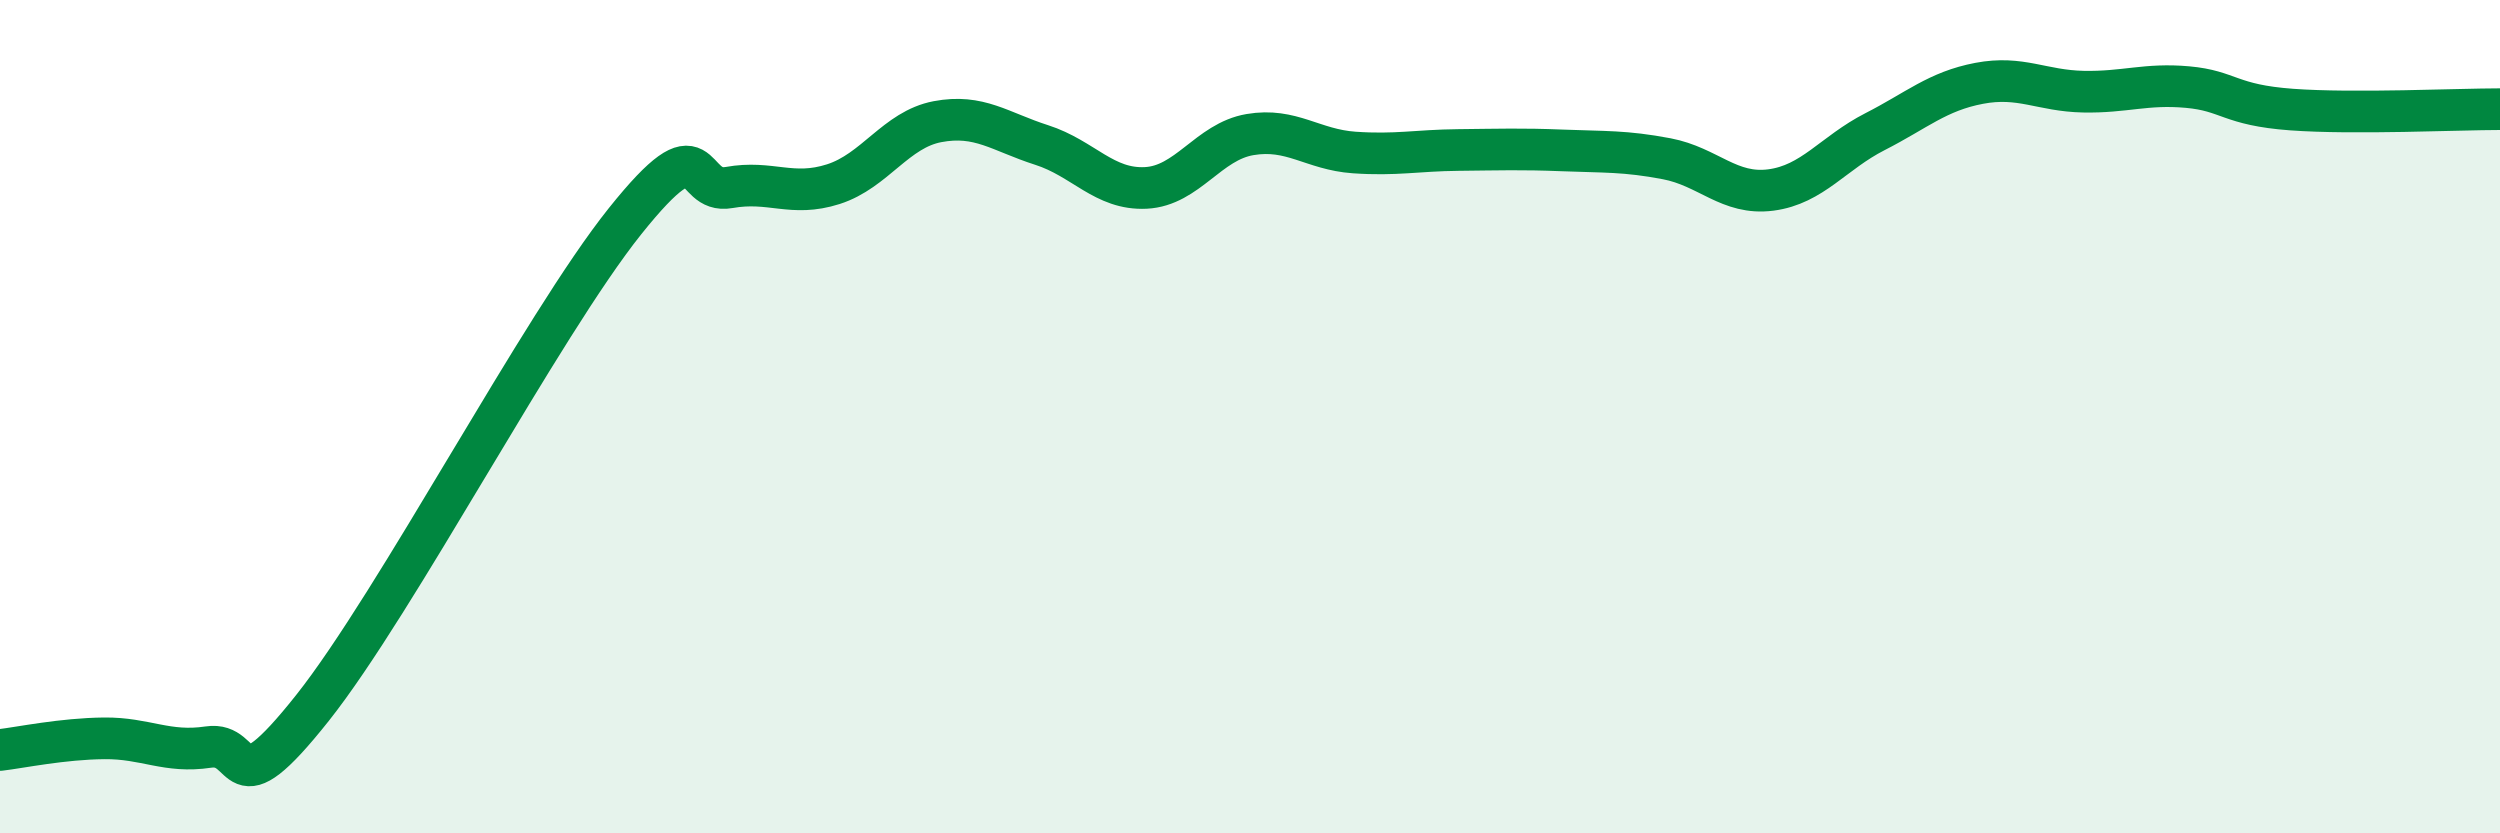
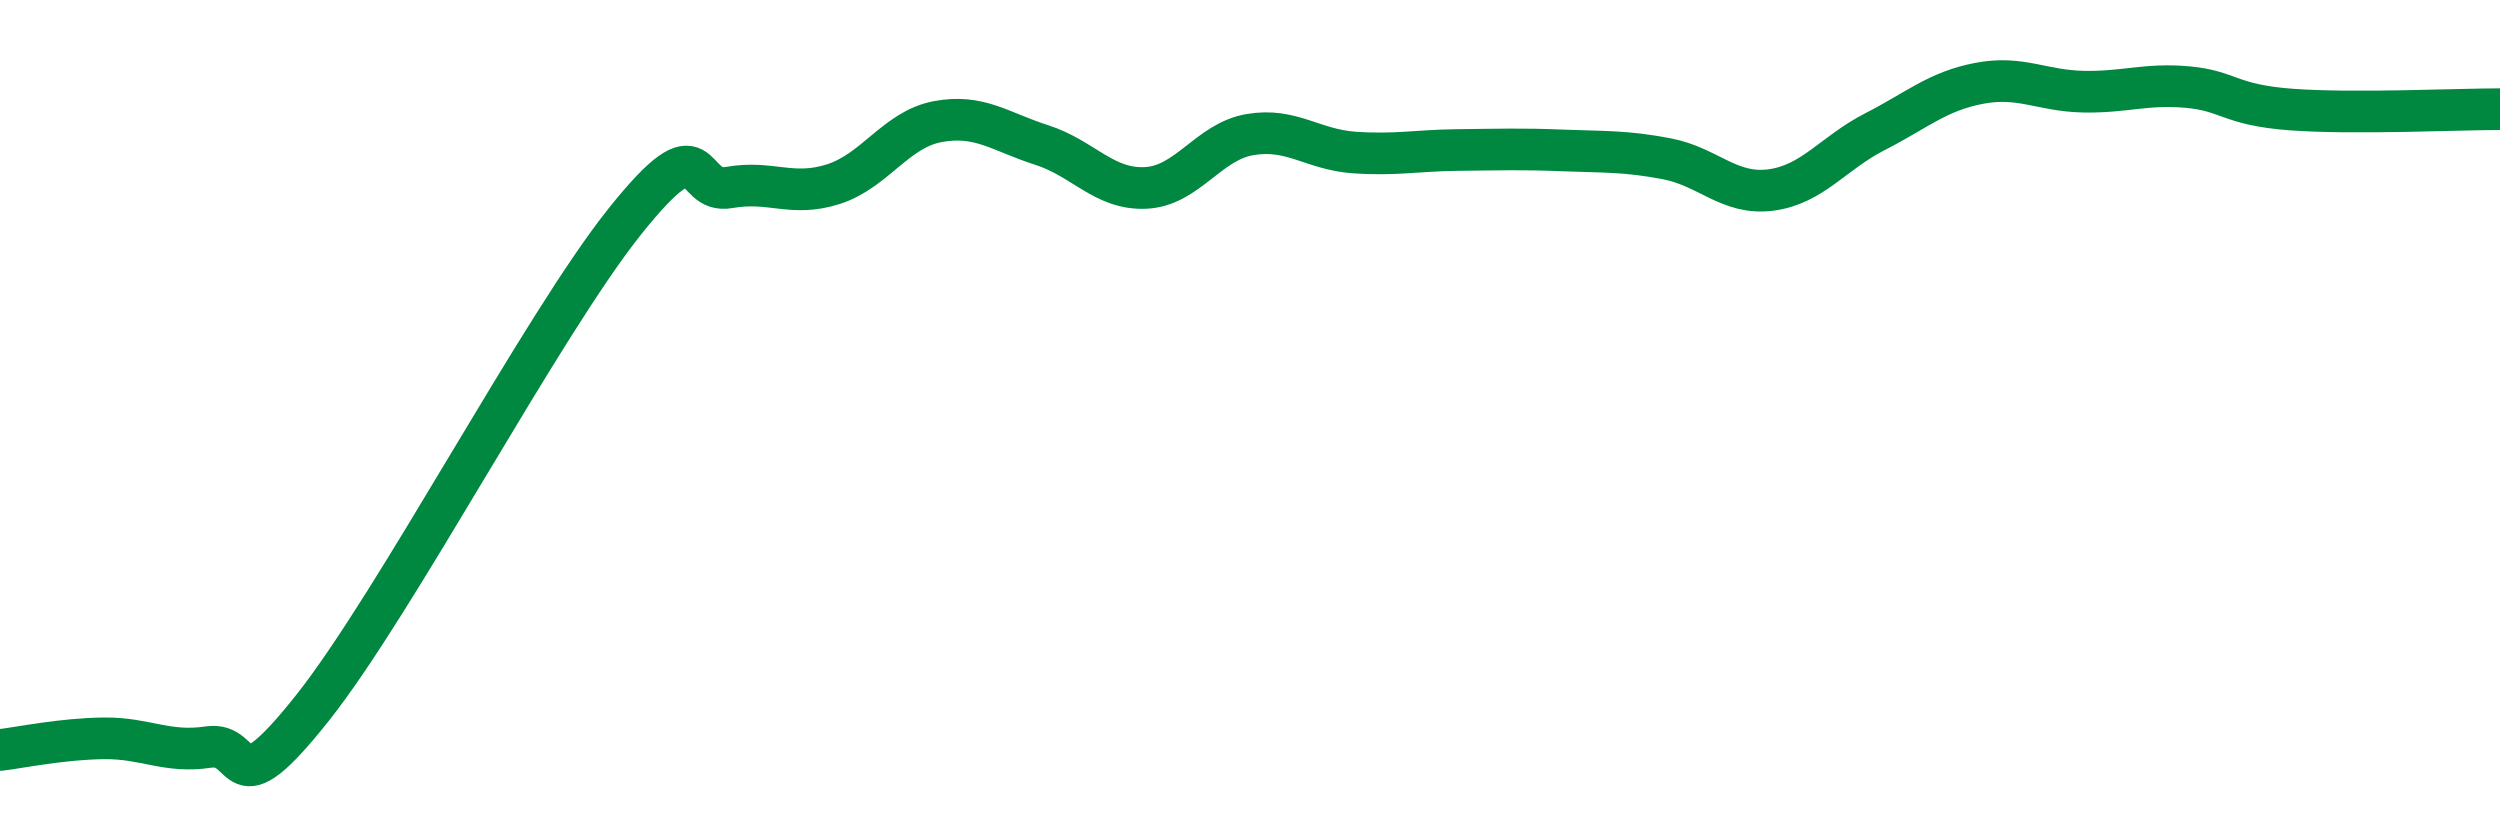
<svg xmlns="http://www.w3.org/2000/svg" width="60" height="20" viewBox="0 0 60 20">
-   <path d="M 0,18 C 0.5,17.94 1.5,17.73 2.5,17.72 C 3.5,17.71 4,18.08 5,17.93 C 6,17.78 5.5,19.51 7.5,16.99 C 9.5,14.47 13,7.81 15,5.31 C 17,2.81 16.5,4.68 17.5,4.5 C 18.5,4.32 19,4.74 20,4.42 C 21,4.1 21.5,3.11 22.5,2.92 C 23.5,2.73 24,3.16 25,3.48 C 26,3.8 26.5,4.56 27.5,4.51 C 28.5,4.46 29,3.4 30,3.23 C 31,3.06 31.5,3.59 32.5,3.66 C 33.5,3.73 34,3.61 35,3.6 C 36,3.59 36.5,3.57 37.5,3.61 C 38.5,3.65 39,3.62 40,3.81 C 41,4 41.5,4.69 42.5,4.56 C 43.5,4.43 44,3.67 45,3.16 C 46,2.65 46.5,2.19 47.5,2 C 48.5,1.81 49,2.18 50,2.2 C 51,2.22 51.5,2 52.5,2.09 C 53.5,2.18 53.5,2.52 55,2.63 C 56.5,2.74 59,2.62 60,2.62L60 20L0 20Z" fill="#008740" opacity="0.1" stroke-linecap="round" stroke-linejoin="round" />
  <path d="M 0,18 C 0.5,17.94 1.5,17.73 2.5,17.72 C 3.5,17.71 4,18.08 5,17.93 C 6,17.78 5.5,19.51 7.5,16.99 C 9.5,14.47 13,7.81 15,5.31 C 17,2.81 16.5,4.68 17.5,4.5 C 18.5,4.32 19,4.74 20,4.42 C 21,4.1 21.5,3.11 22.5,2.92 C 23.5,2.73 24,3.16 25,3.48 C 26,3.8 26.5,4.56 27.5,4.51 C 28.5,4.46 29,3.4 30,3.23 C 31,3.06 31.5,3.59 32.5,3.66 C 33.5,3.73 34,3.61 35,3.6 C 36,3.59 36.5,3.57 37.5,3.61 C 38.5,3.65 39,3.62 40,3.81 C 41,4 41.5,4.69 42.5,4.56 C 43.5,4.43 44,3.67 45,3.16 C 46,2.65 46.5,2.19 47.5,2 C 48.5,1.81 49,2.18 50,2.2 C 51,2.22 51.5,2 52.5,2.09 C 53.5,2.18 53.5,2.52 55,2.63 C 56.5,2.74 59,2.62 60,2.62" stroke="#008740" stroke-width="1" fill="none" stroke-linecap="round" stroke-linejoin="round" />
</svg>